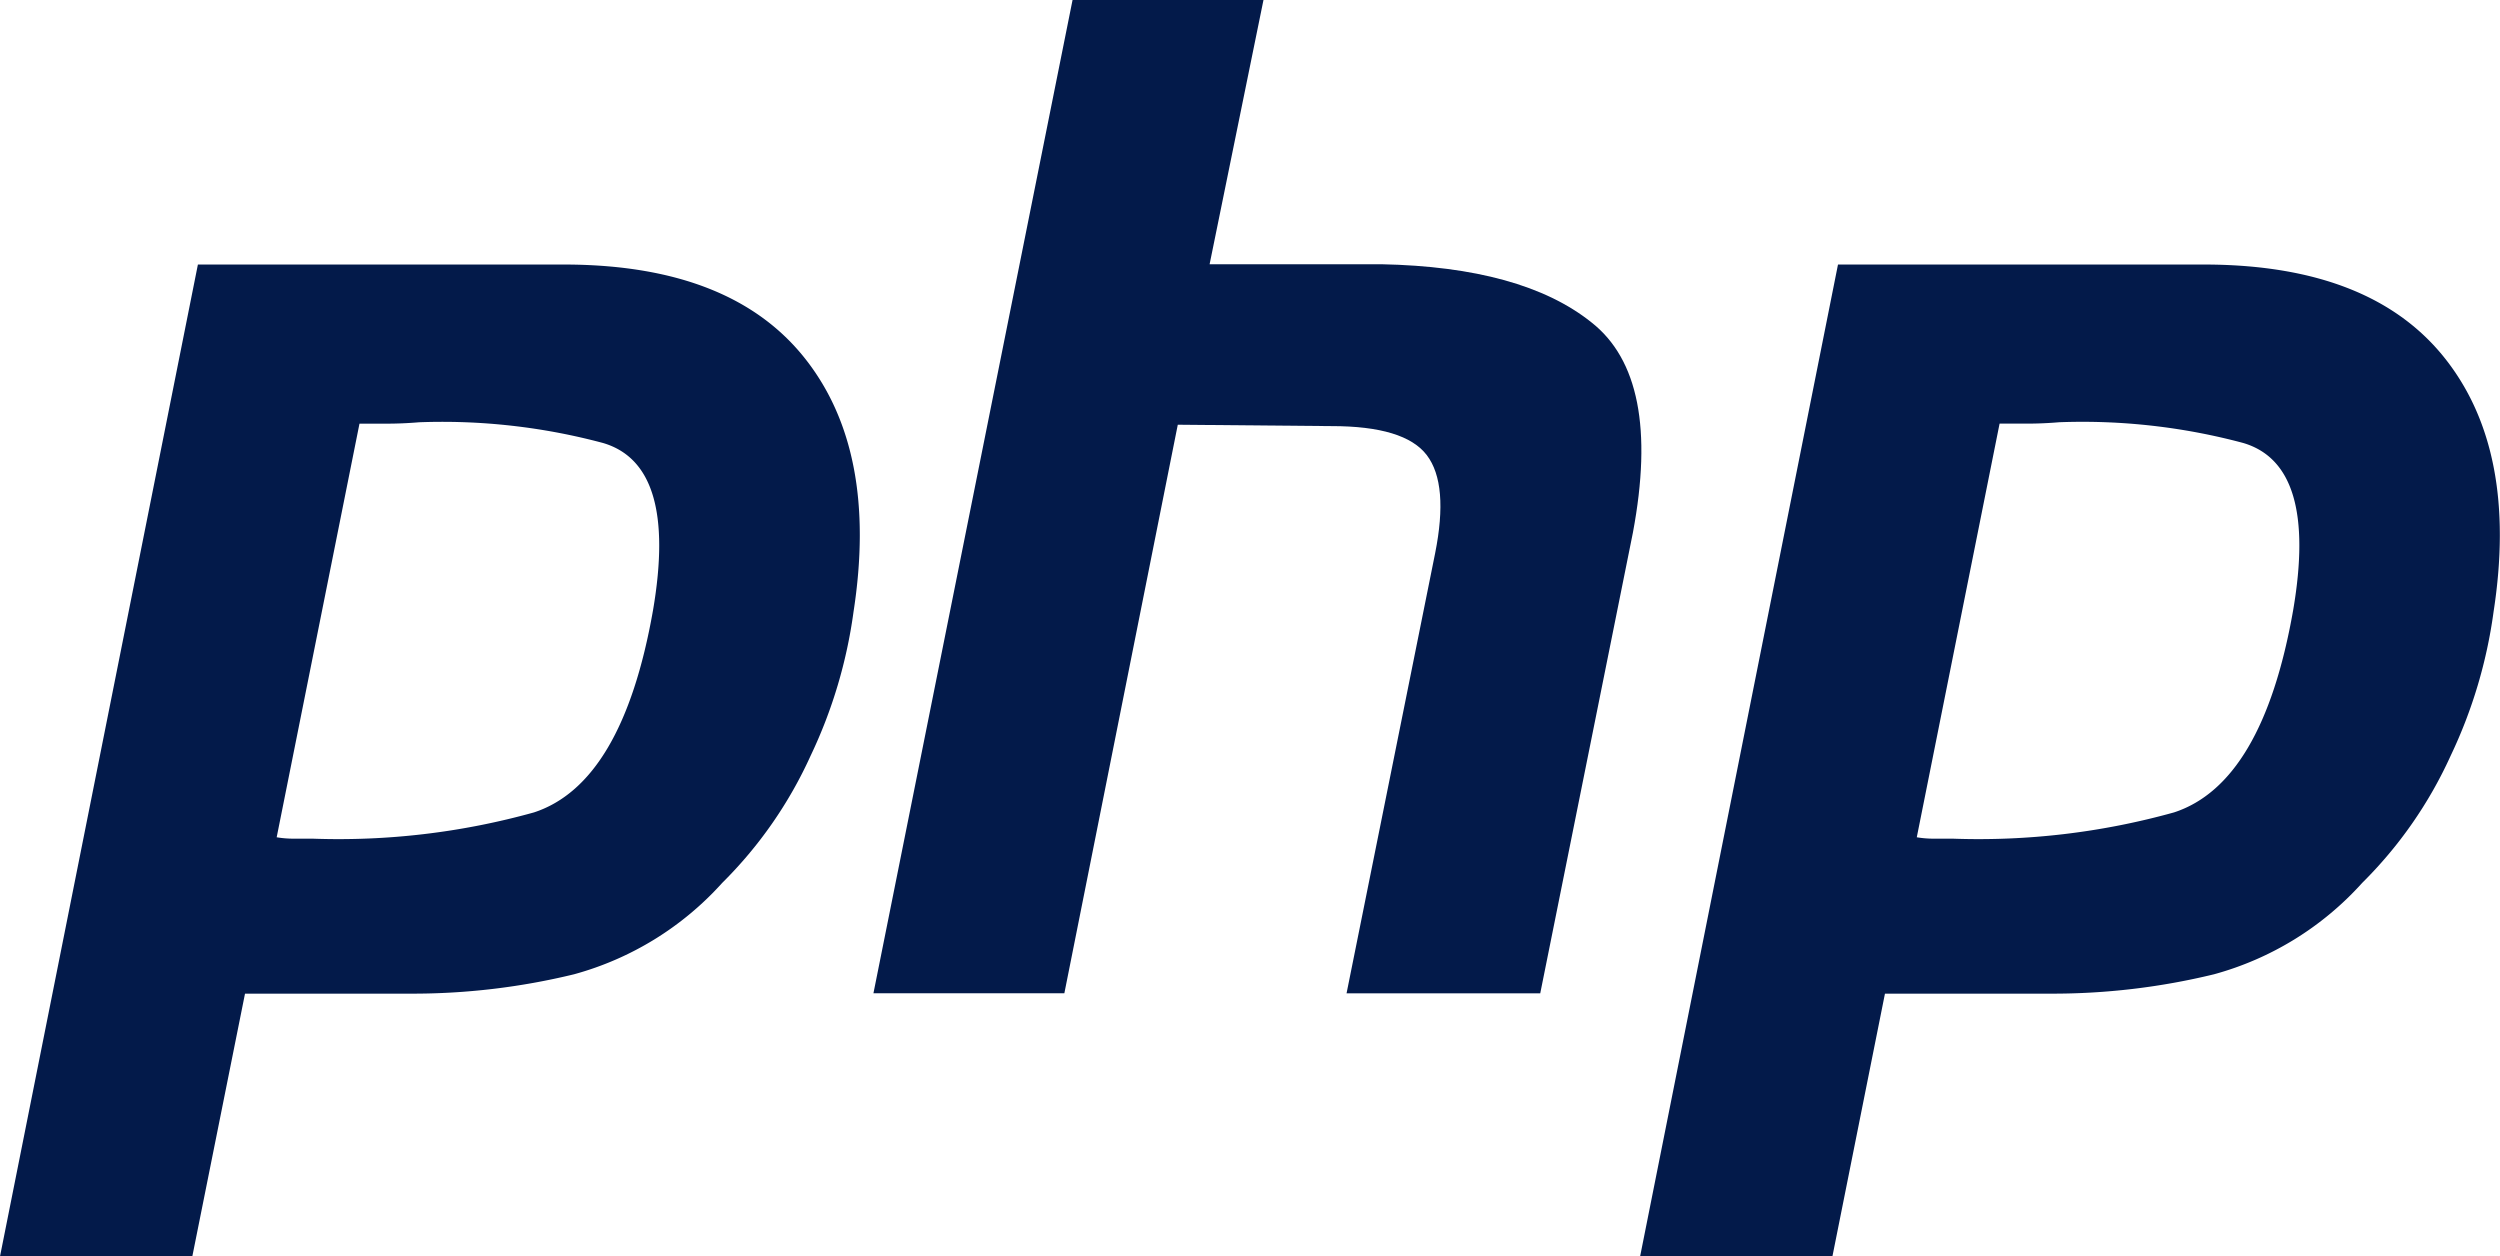
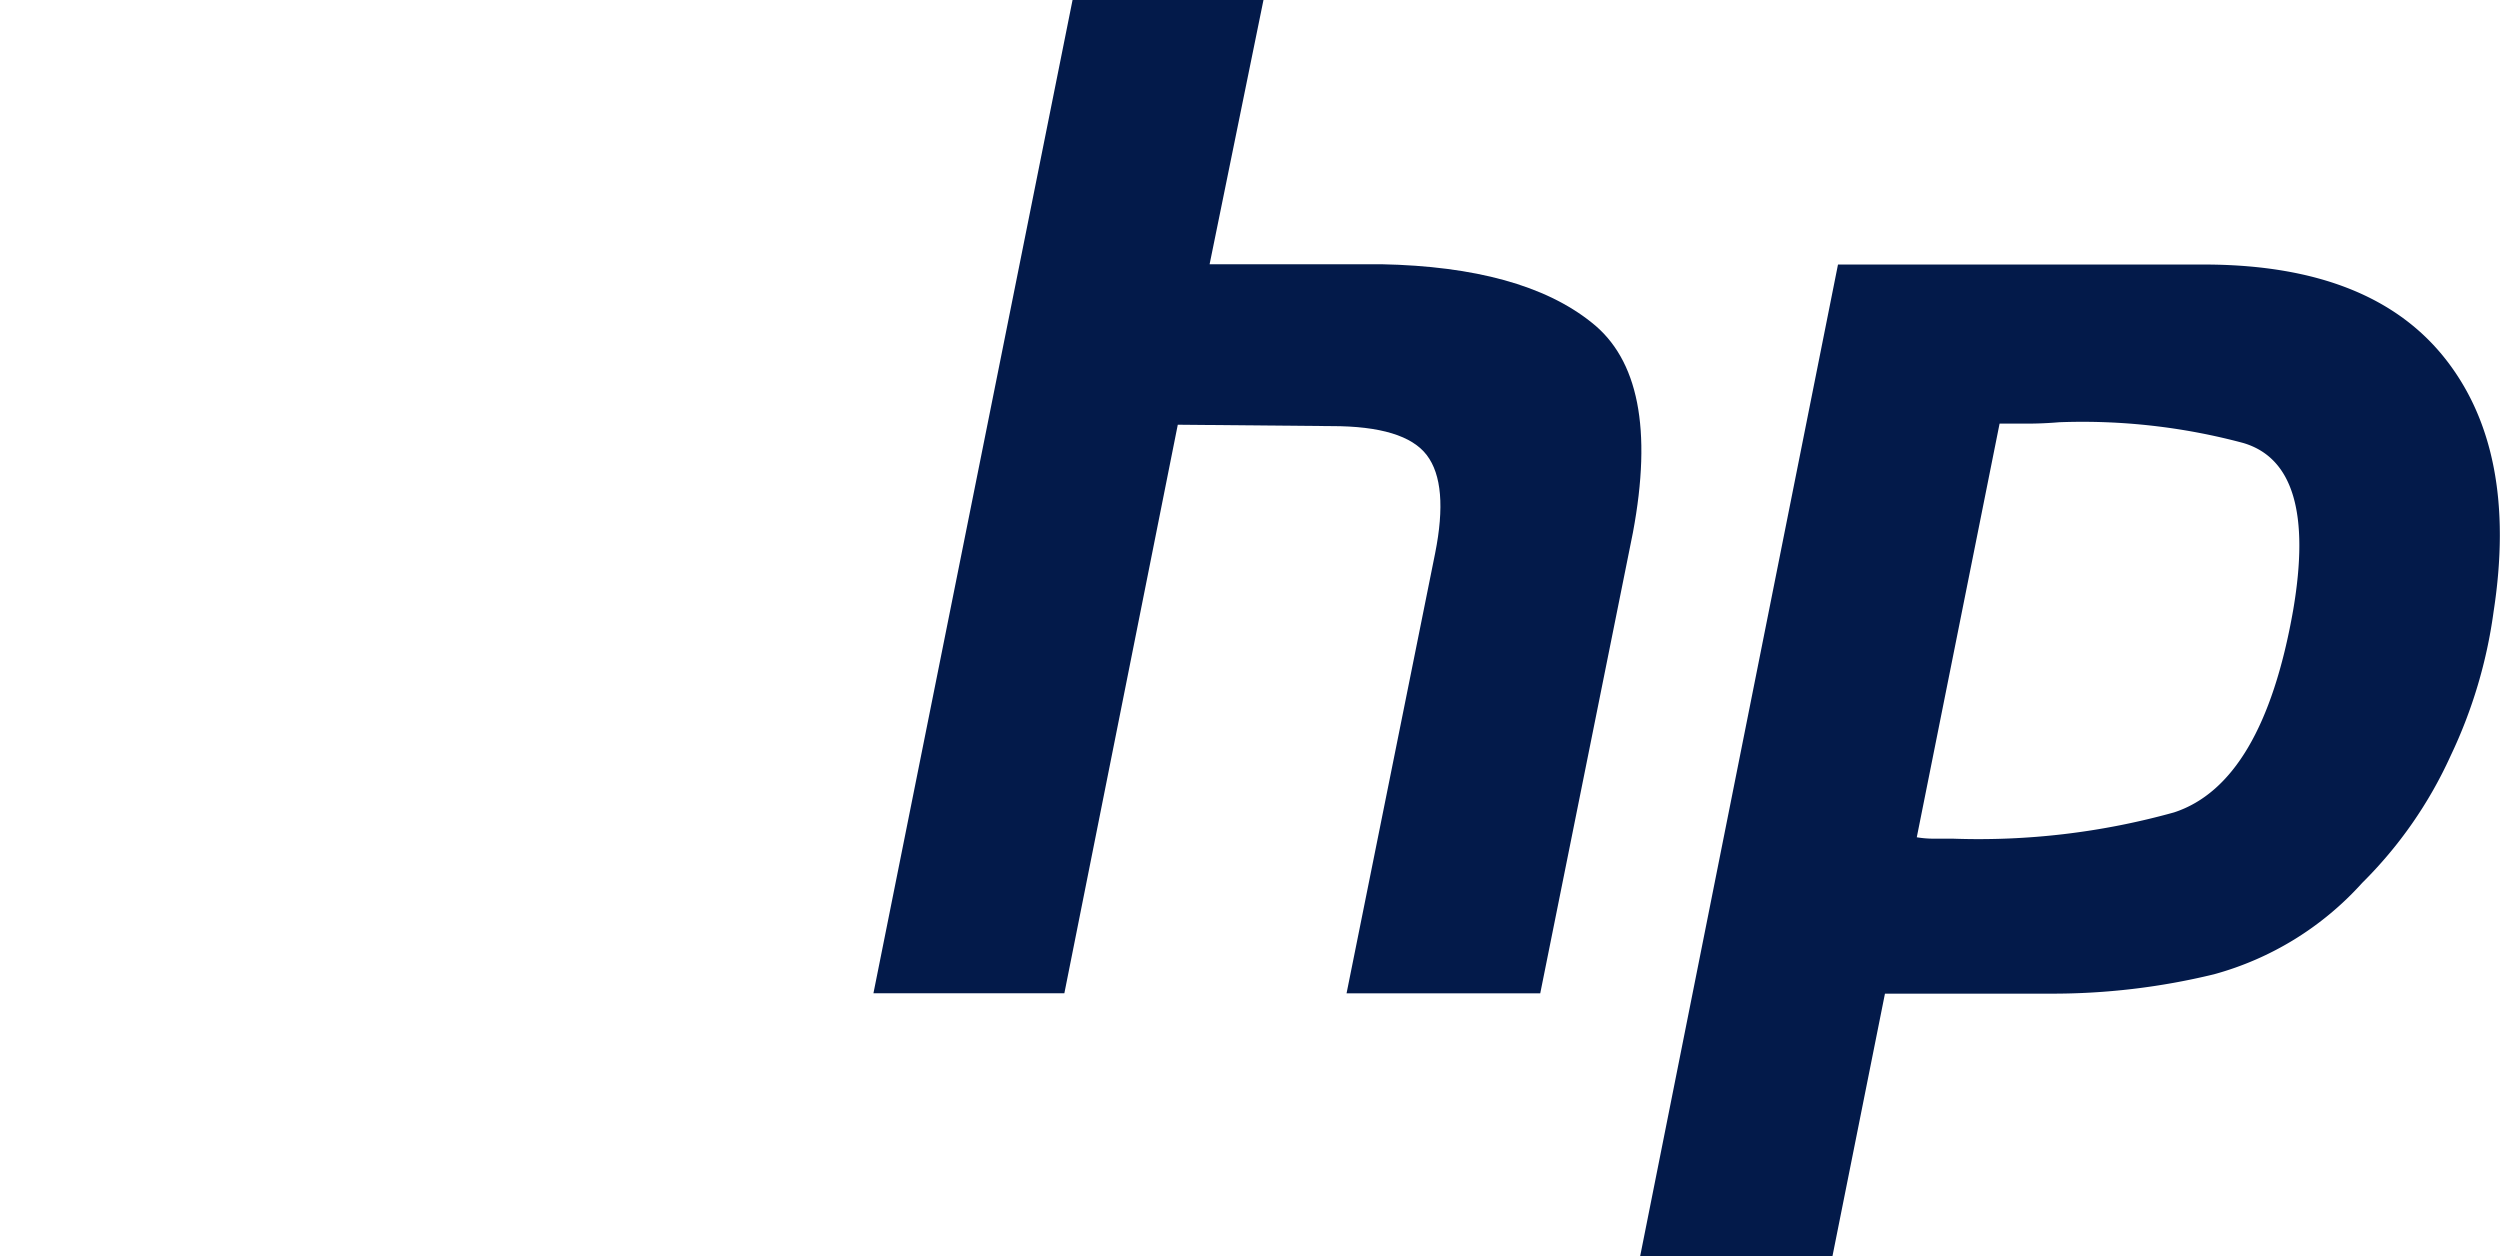
<svg xmlns="http://www.w3.org/2000/svg" width="79.588" height="40" viewBox="0 0 79.588 40">
-   <path d="M6.3,10.123H18.1q5.2.044,7.531,2.995t1.541,8.06a15.459,15.459,0,0,1-1.365,4.58A13.616,13.616,0,0,1,22.99,29.81a9.838,9.838,0,0,1-4.713,2.907,21.7,21.7,0,0,1-5.2.617H7.8L6.122,41.7H0L6.3,10.123h0m5.153,5.021L8.808,28.356a3.24,3.24,0,0,0,.529.044h.617A23.159,23.159,0,0,0,17,27.564q2.818-.925,3.788-6.43.793-4.624-1.586-5.329a19.763,19.763,0,0,0-5.858-.661q-.529.044-1.013.044h-.925l.044-.044" transform="translate(0 -1.701)" fill="#031a4a" />
  <path d="M39.8,0h6.078L44.163,8.412h5.461q4.492.089,6.694,1.85,2.246,1.761,1.321,6.694L54.689,31.622H48.523l2.819-14.005q.44-2.2-.264-3.127t-3.039-.925l-4.889-.044-3.611,18.1H33.461L39.8,0h0" transform="translate(-5.655)" fill="#031a4a" />
  <path d="M69.131,10.123h11.8q5.2.044,7.531,2.995t1.541,8.06a15.459,15.459,0,0,1-1.365,4.58,13.616,13.616,0,0,1-2.819,4.052,9.838,9.838,0,0,1-4.713,2.907,21.7,21.7,0,0,1-5.2.617H70.628L68.955,41.7H62.833l6.3-31.578h0m5.153,5.021L71.641,28.356a3.24,3.24,0,0,0,.529.044h.617a23.159,23.159,0,0,0,7.047-.837q2.818-.925,3.788-6.43.793-4.624-1.586-5.329a19.763,19.763,0,0,0-5.858-.661q-.529.044-1.013.044H74.24l.044-.044" transform="translate(-10.62 -1.701)" fill="#031a4a" />
</svg>